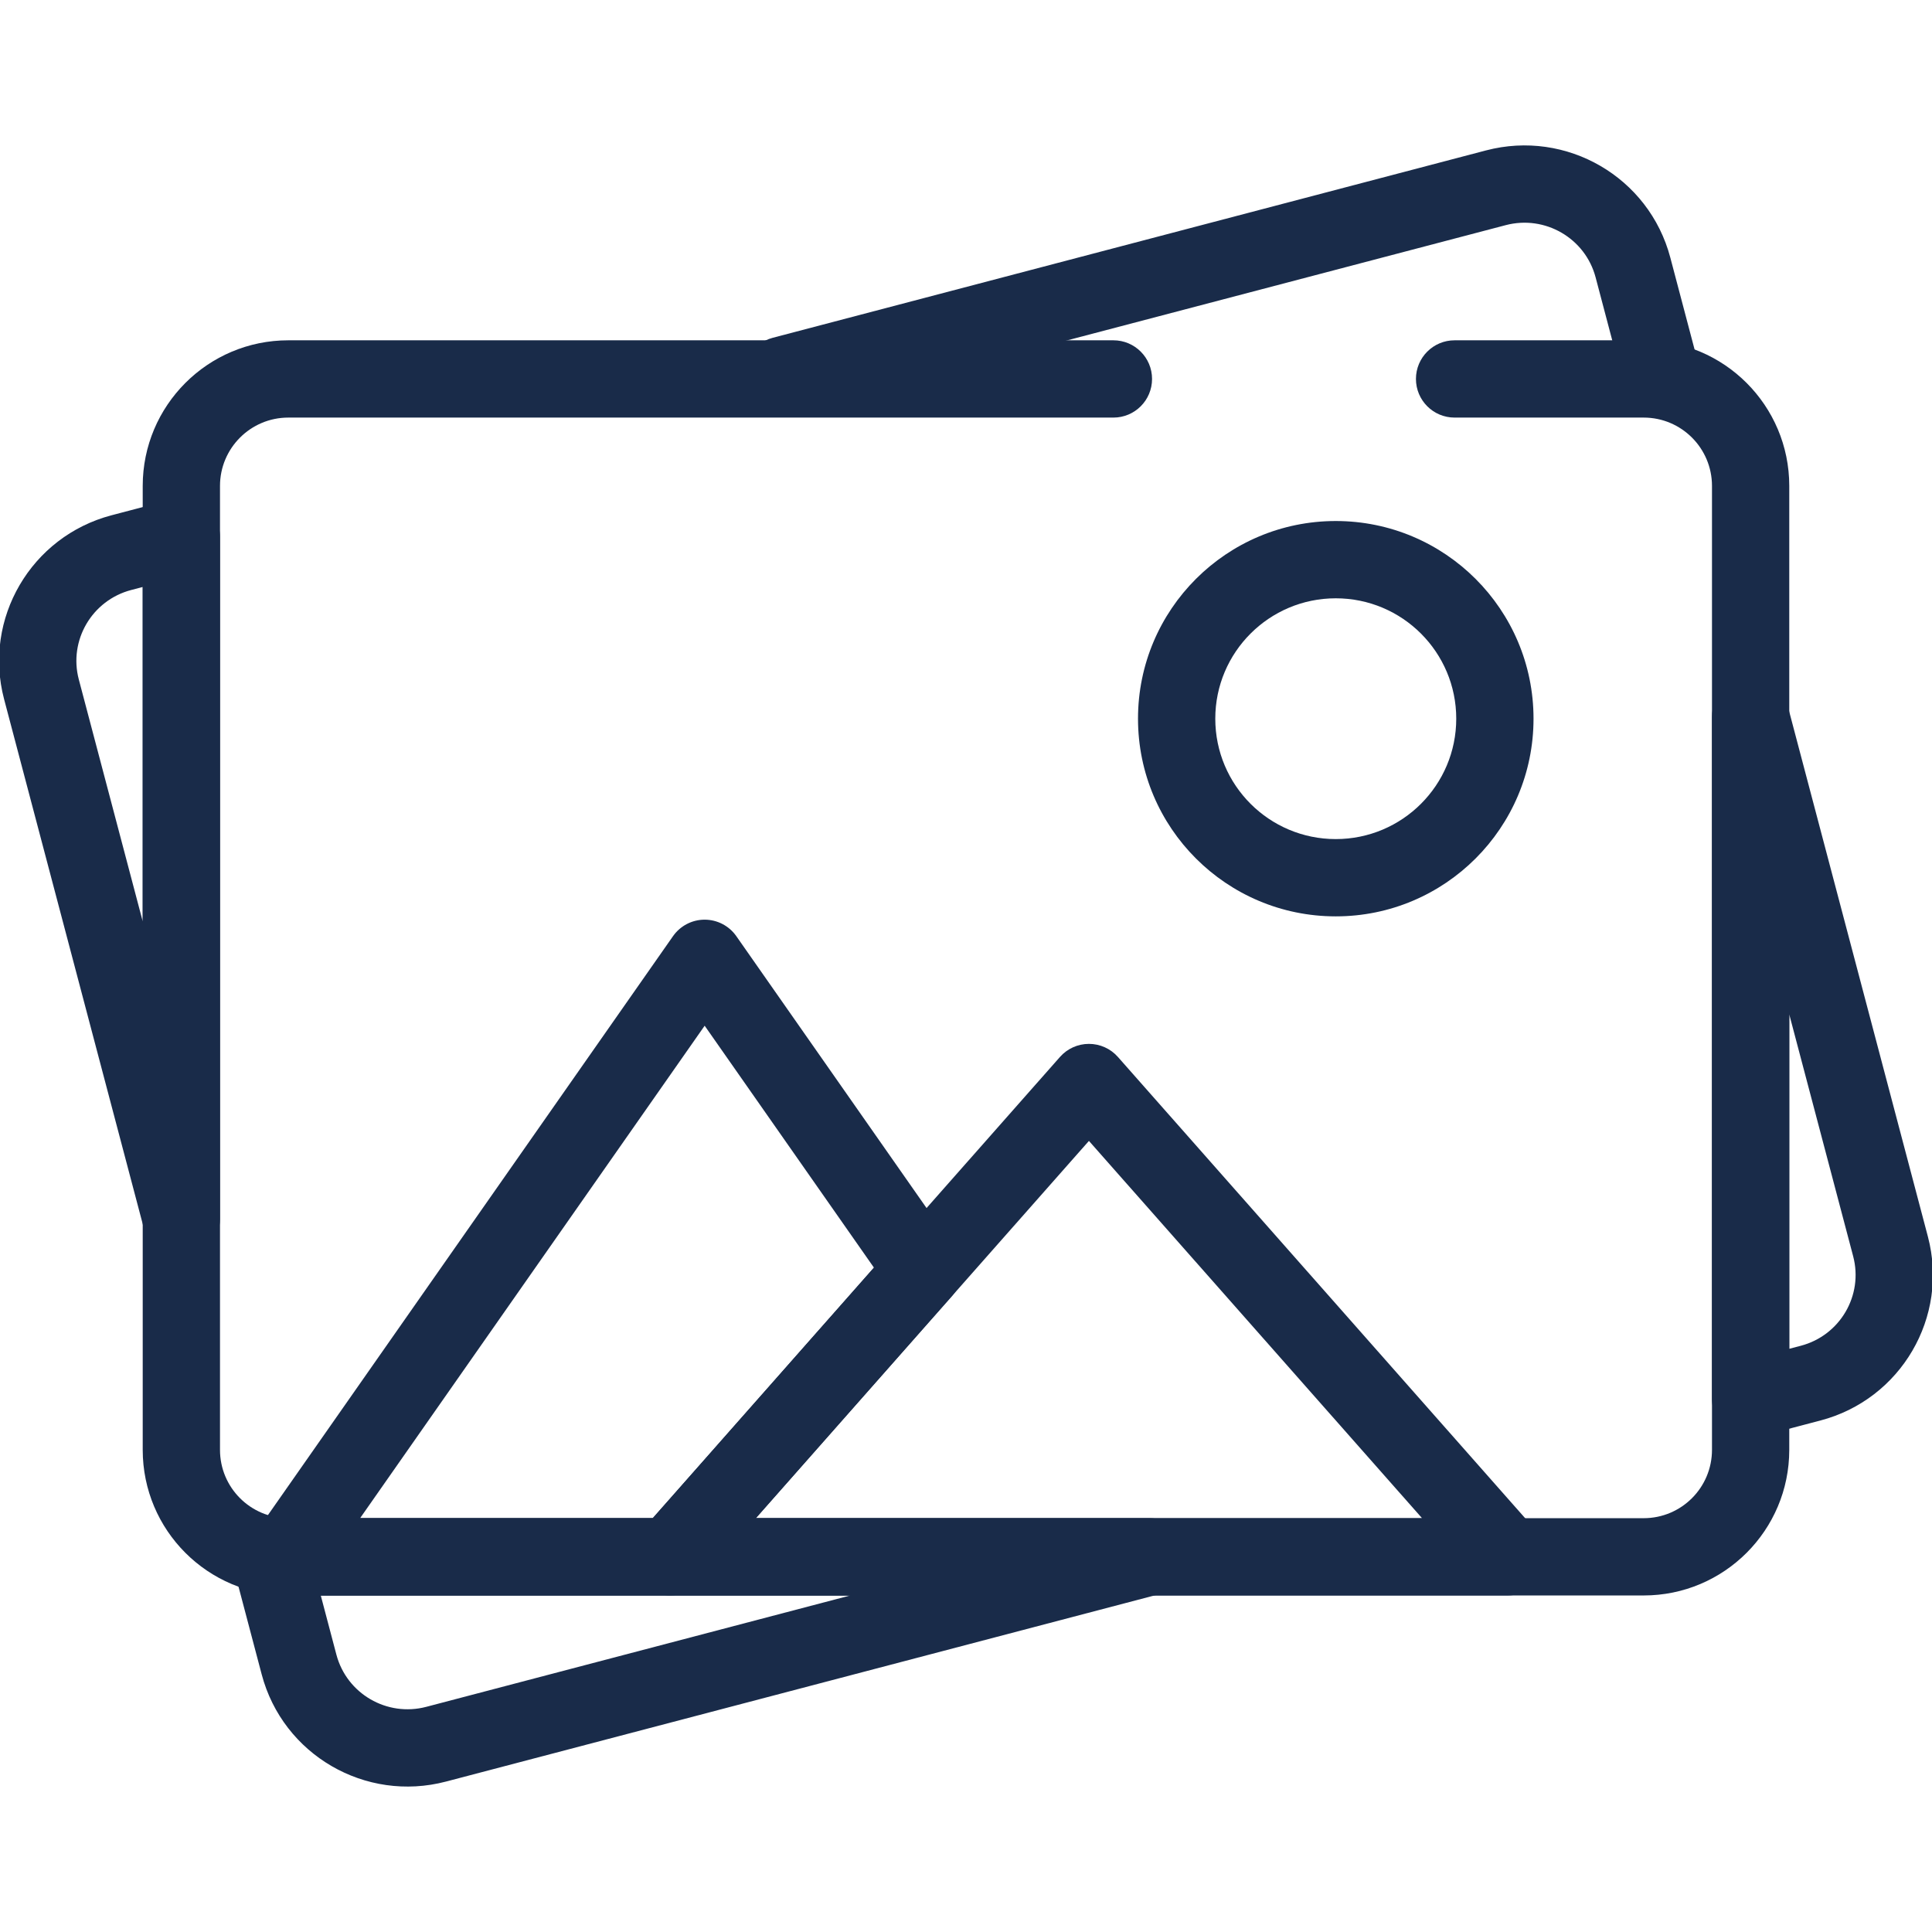
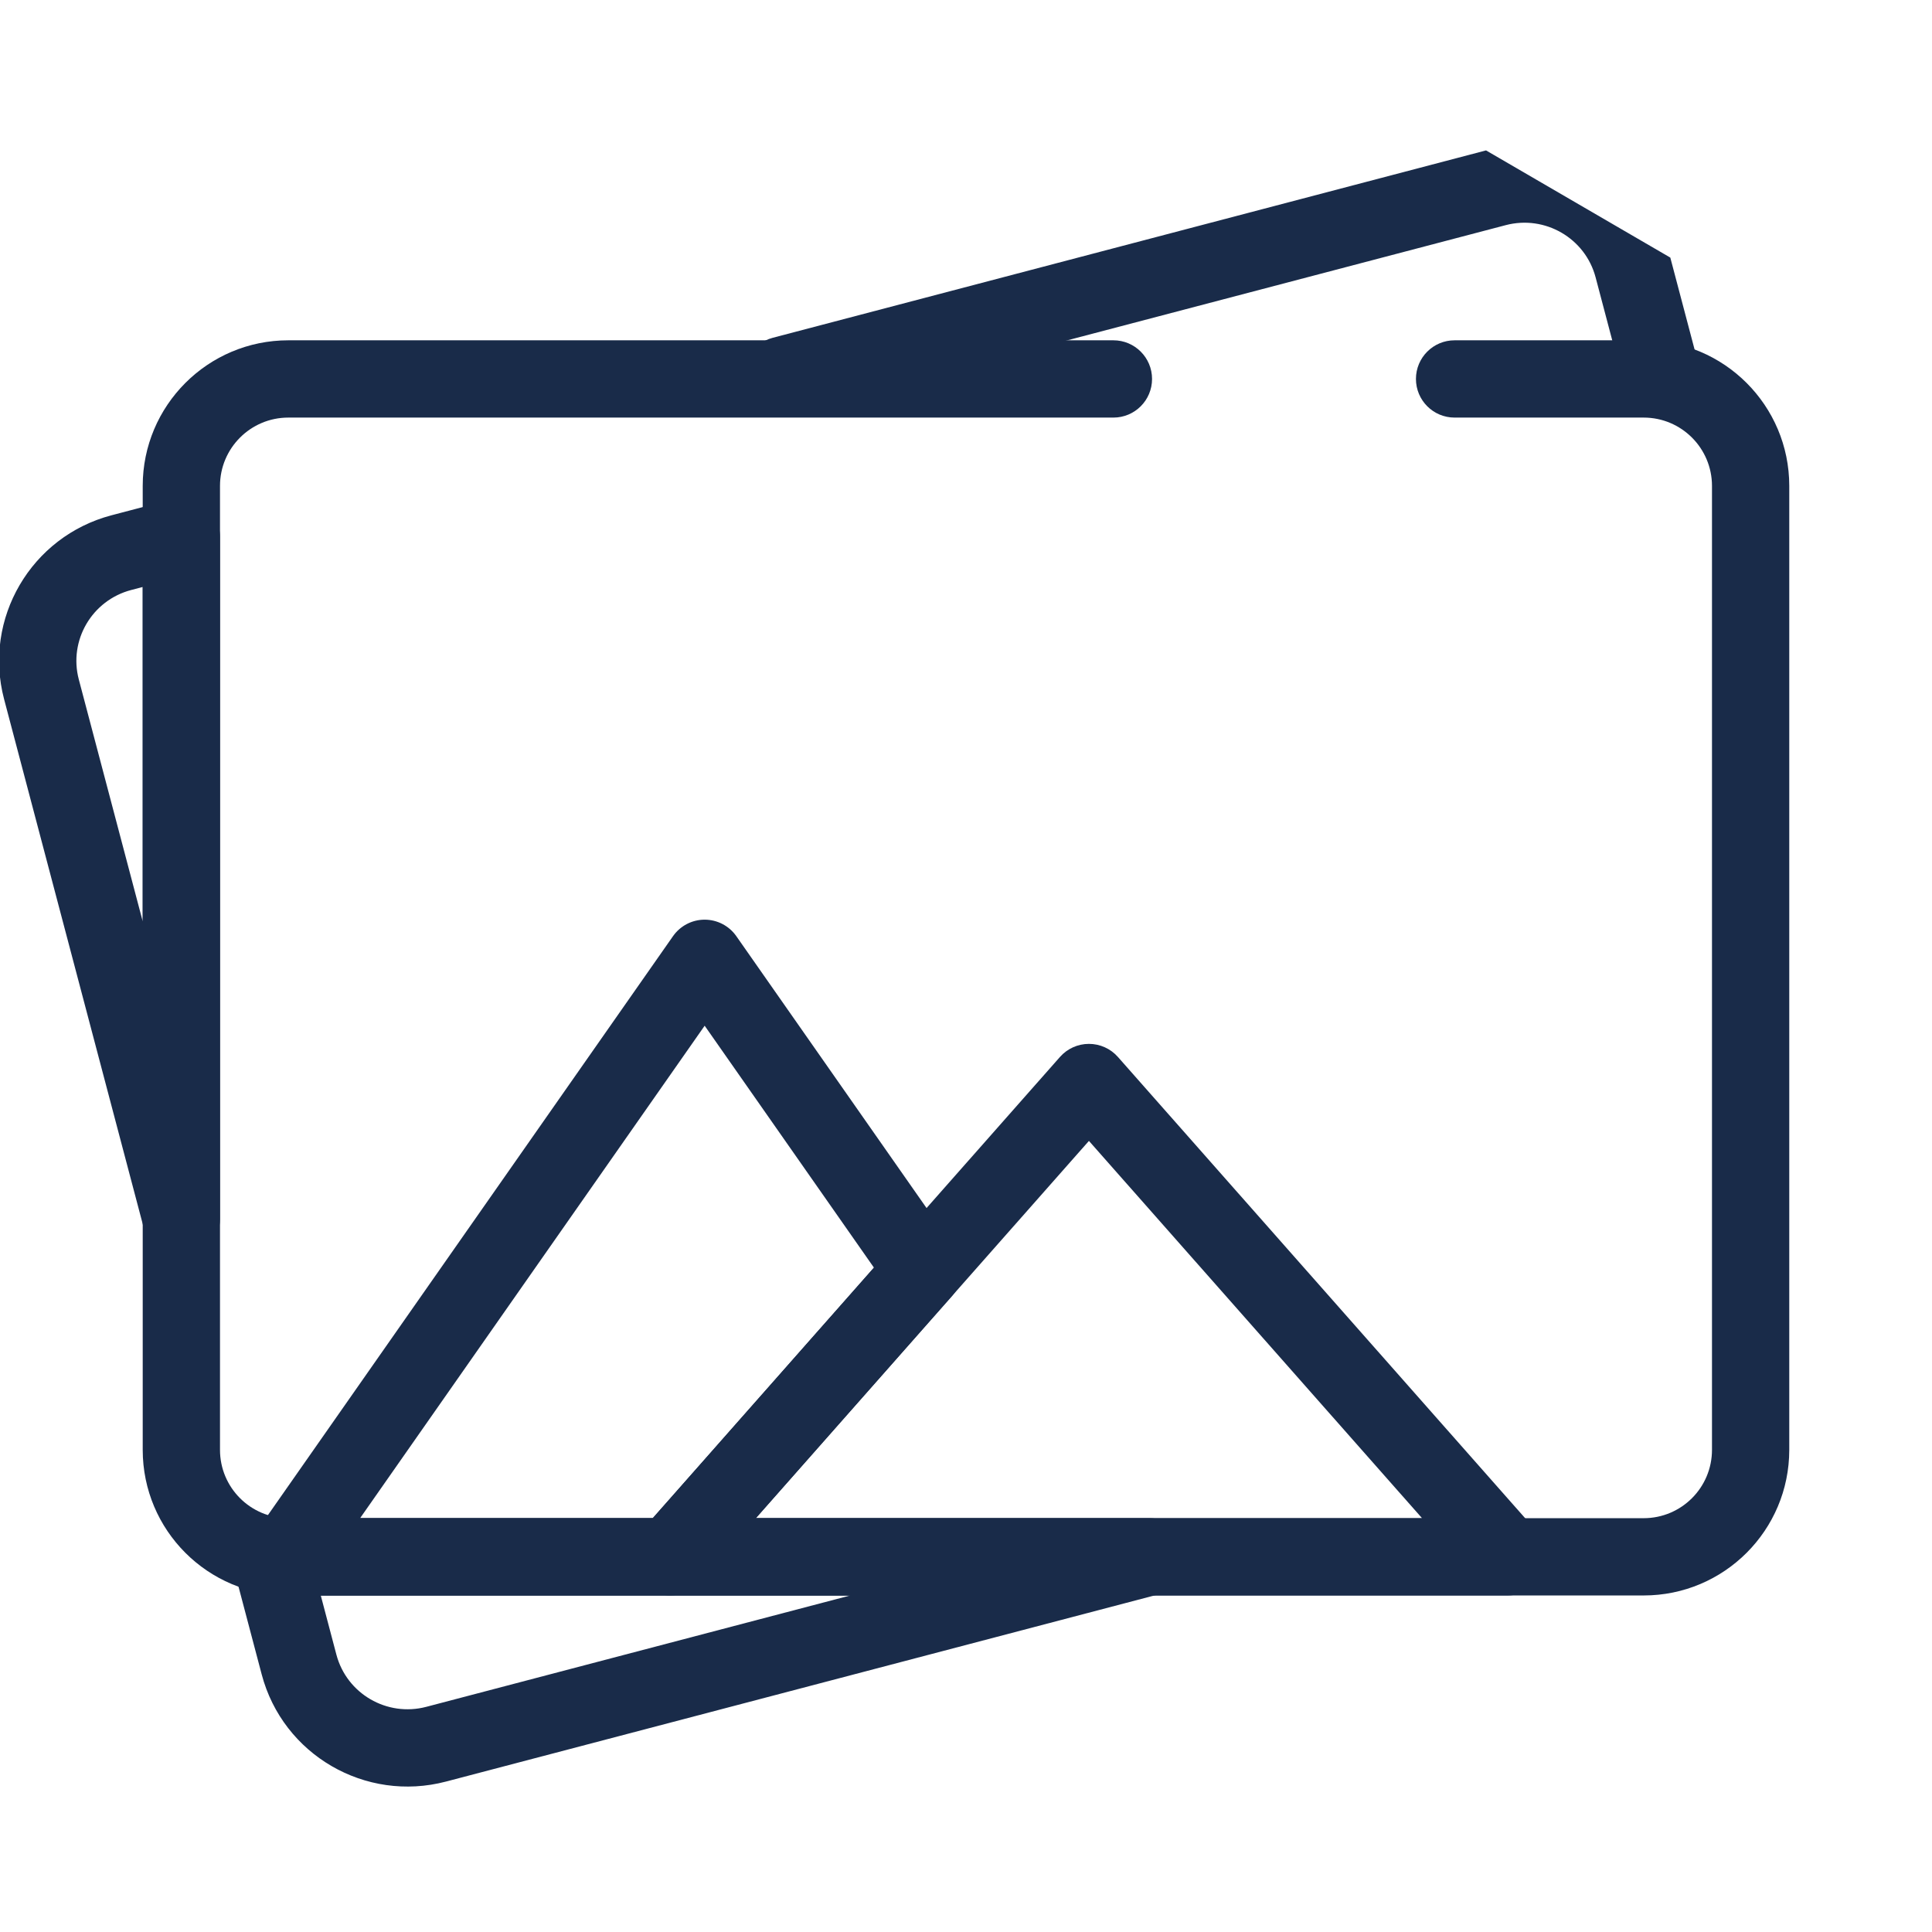
<svg xmlns="http://www.w3.org/2000/svg" width="100" height="100" viewBox="0 0 100 100" fill="none">
  <g clip-path="url(#clip0_2562_6778)">
    <path fill-rule="evenodd" clip-rule="evenodd" d="M9.644 65.078C10.641 64.948 11.387 64.1 11.387 63.095V27.789C11.387 27.169 11.099 26.584 10.608 26.205C10.117 25.826 9.478 25.697 8.879 25.855L5.775 26.67L5.775 26.67C1.609 27.765 -0.888 32.024 0.212 36.19L0.212 36.19L7.453 63.605C7.71 64.577 8.648 65.207 9.644 65.078ZM7.387 47.691L4.079 35.169C4.079 35.169 4.079 35.169 4.079 35.169C3.546 33.15 4.754 31.074 6.792 30.538L7.387 30.382V47.691Z" fill="#192B49" />
-     <path fill-rule="evenodd" clip-rule="evenodd" d="M86.526 21.433C87.594 21.151 88.231 20.057 87.949 18.989L86.455 13.333C86.455 13.333 86.455 13.333 86.455 13.333C85.355 9.168 81.082 6.691 76.918 7.785C76.918 7.785 76.918 7.785 76.917 7.785L39.996 17.484C38.928 17.765 38.289 18.858 38.57 19.927C38.851 20.995 39.944 21.634 41.013 21.353L77.934 11.654L77.934 11.654C79.973 11.118 82.054 12.333 82.588 14.354L82.588 14.354L84.082 20.01C84.364 21.078 85.458 21.715 86.526 21.433Z" fill="#192B49" />
-     <path fill-rule="evenodd" clip-rule="evenodd" d="M89.391 73.99C89.882 74.369 90.521 74.498 91.12 74.341L94.224 73.525C94.224 73.525 94.224 73.525 94.224 73.525C98.391 72.431 100.888 68.171 99.787 64.005L99.787 64.005L92.546 36.59C92.289 35.618 91.351 34.988 90.355 35.117C89.358 35.247 88.612 36.096 88.612 37.101V72.406C88.612 73.026 88.9 73.611 89.391 73.99ZM92.612 69.813V52.504L95.92 65.026C95.92 65.026 95.92 65.026 95.92 65.027C96.453 67.045 95.245 69.121 93.208 69.657L93.208 69.657L92.612 69.813Z" fill="#192B49" />
+     <path fill-rule="evenodd" clip-rule="evenodd" d="M86.526 21.433C87.594 21.151 88.231 20.057 87.949 18.989L86.455 13.333C86.455 13.333 86.455 13.333 86.455 13.333C76.918 7.785 76.918 7.785 76.917 7.785L39.996 17.484C38.928 17.765 38.289 18.858 38.57 19.927C38.851 20.995 39.944 21.634 41.013 21.353L77.934 11.654L77.934 11.654C79.973 11.118 82.054 12.333 82.588 14.354L82.588 14.354L84.082 20.01C84.364 21.078 85.458 21.715 86.526 21.433Z" fill="#192B49" />
    <path fill-rule="evenodd" clip-rule="evenodd" d="M14.924 78.581C12.97 78.581 11.387 76.998 11.387 75.044V25.151C11.387 23.198 12.97 21.614 14.924 21.614H57.63C58.735 21.614 59.63 20.719 59.63 19.614C59.63 18.51 58.735 17.614 57.63 17.614H14.924C10.761 17.614 7.387 20.989 7.387 25.151V75.044C7.387 79.207 10.761 82.581 14.924 82.581H85.076C89.238 82.581 92.612 79.207 92.612 75.044V25.151C92.612 20.989 89.238 17.614 85.076 17.614H75.289C74.184 17.614 73.289 18.51 73.289 19.614C73.289 20.719 74.184 21.614 75.289 21.614H85.076C87.029 21.614 88.612 23.198 88.612 25.151V75.044C88.612 76.998 87.029 78.581 85.076 78.581H14.924Z" fill="#192B49" />
    <path fill-rule="evenodd" clip-rule="evenodd" d="M22.066 88.345C20.026 88.881 17.946 87.665 17.412 85.645L16.603 82.581H44.011L22.066 88.345C22.066 88.345 22.066 88.345 22.066 88.345ZM13.545 86.666C14.645 90.831 18.918 93.308 23.082 92.214L60.004 82.515C60.976 82.259 61.608 81.322 61.479 80.324C61.35 79.327 60.501 78.581 59.495 78.581H14.924C14.723 78.581 14.523 78.563 14.322 78.528C13.652 78.413 12.968 78.647 12.509 79.149C12.05 79.651 11.877 80.352 12.051 81.01L13.545 86.666C13.545 86.666 13.545 86.666 13.545 86.666Z" fill="#192B49" />
    <path fill-rule="evenodd" clip-rule="evenodd" d="M32.864 81.403C33.188 82.12 33.901 82.581 34.688 82.581H78.038C78.825 82.581 79.538 82.12 79.862 81.403C80.185 80.687 80.058 79.847 79.538 79.257L57.862 54.707C57.483 54.277 56.937 54.031 56.363 54.031C55.789 54.031 55.243 54.277 54.864 54.707L33.188 79.257C32.668 79.847 32.541 80.687 32.864 81.403ZM39.121 78.581L56.363 59.053L73.605 78.581H39.121Z" fill="#192B49" />
    <path fill-rule="evenodd" clip-rule="evenodd" d="M13.024 81.505C13.368 82.166 14.052 82.581 14.798 82.581H34.688C35.261 82.581 35.807 82.335 36.187 81.905L49.276 67.08C49.887 66.388 49.945 65.367 49.415 64.61L38.112 48.456C37.738 47.921 37.126 47.602 36.473 47.602C35.821 47.602 35.209 47.921 34.835 48.456L13.159 79.434C12.732 80.045 12.68 80.844 13.024 81.505ZM18.638 78.581L36.473 53.091L45.235 65.613L33.786 78.581H18.638Z" fill="#192B49" />
-     <path fill-rule="evenodd" clip-rule="evenodd" d="M58.903 37.199C58.903 42.851 63.487 47.431 69.139 47.431C74.791 47.431 79.375 42.851 79.375 37.199C79.375 31.548 74.791 26.968 69.139 26.968C63.487 26.968 58.903 31.548 58.903 37.199ZM69.139 43.431C65.694 43.431 62.903 40.64 62.903 37.199C62.903 33.759 65.694 30.968 69.139 30.968C72.584 30.968 75.375 33.759 75.375 37.199C75.375 40.64 72.584 43.431 69.139 43.431Z" fill="#192B49" />
  </g>
  <defs>
    <clipPath id="clip0_2562_6778">
      <rect width="100" height="100" fill="white" />
    </clipPath>
  </defs>
</svg>